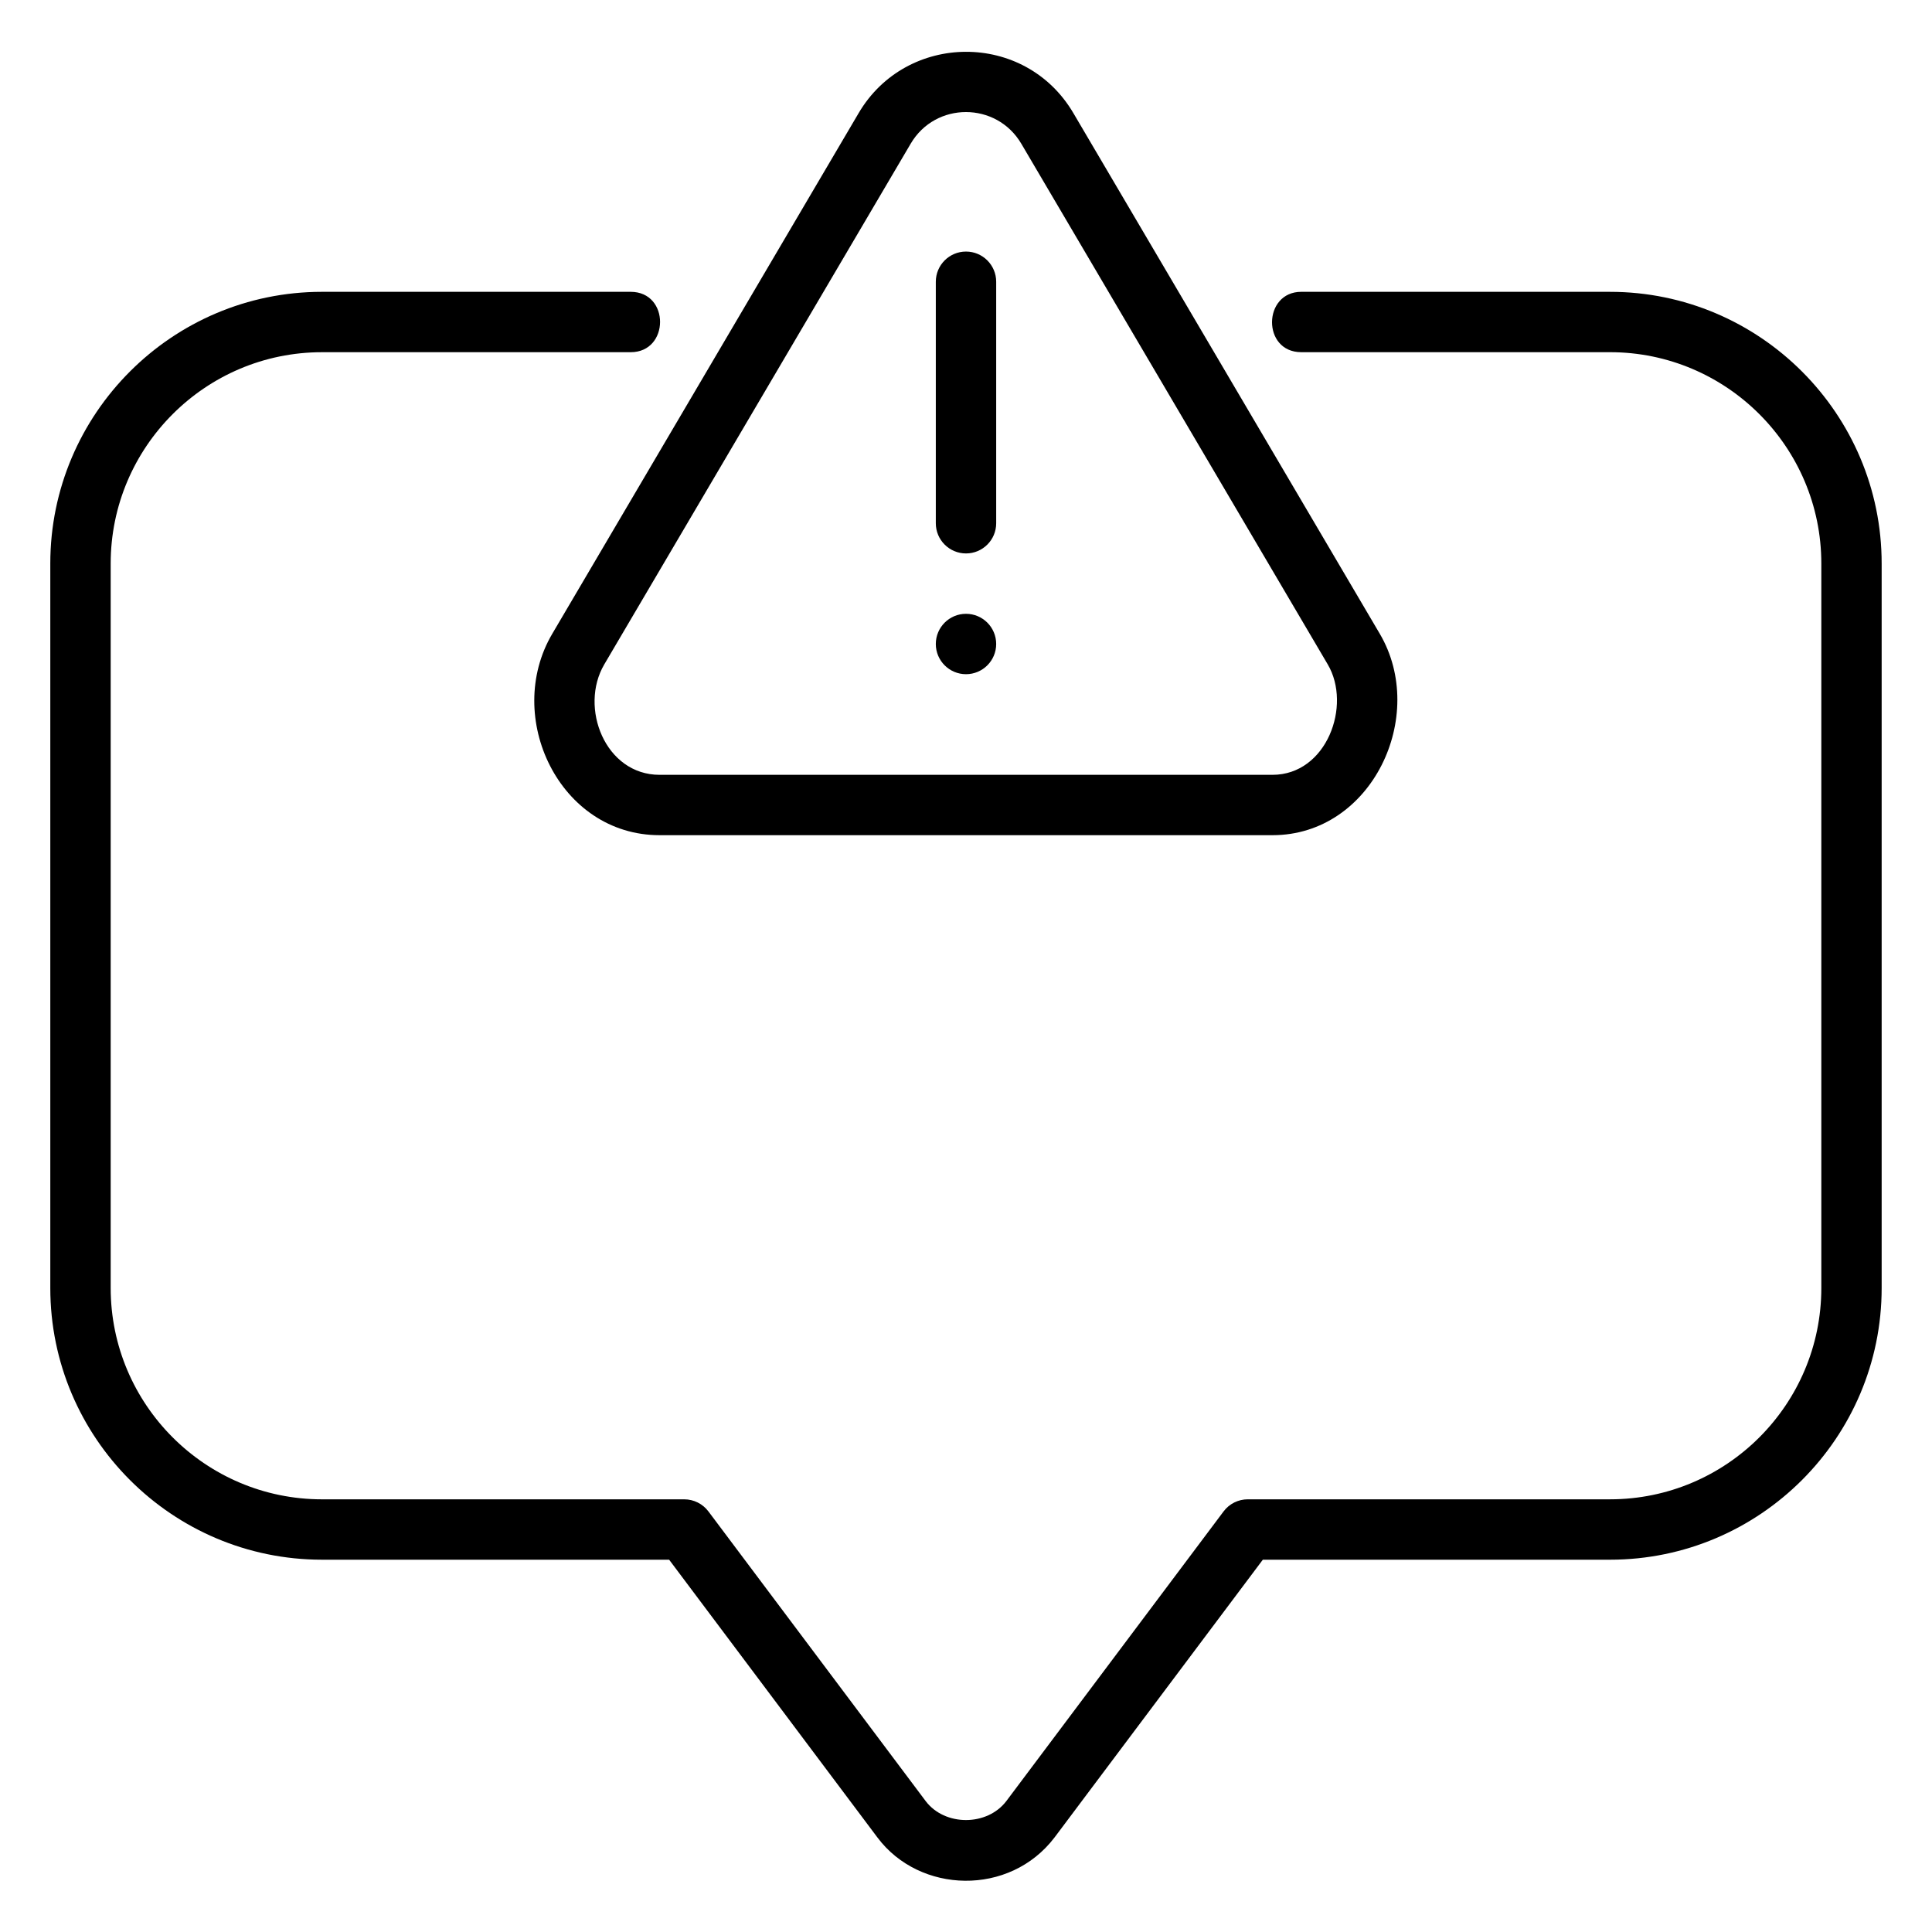
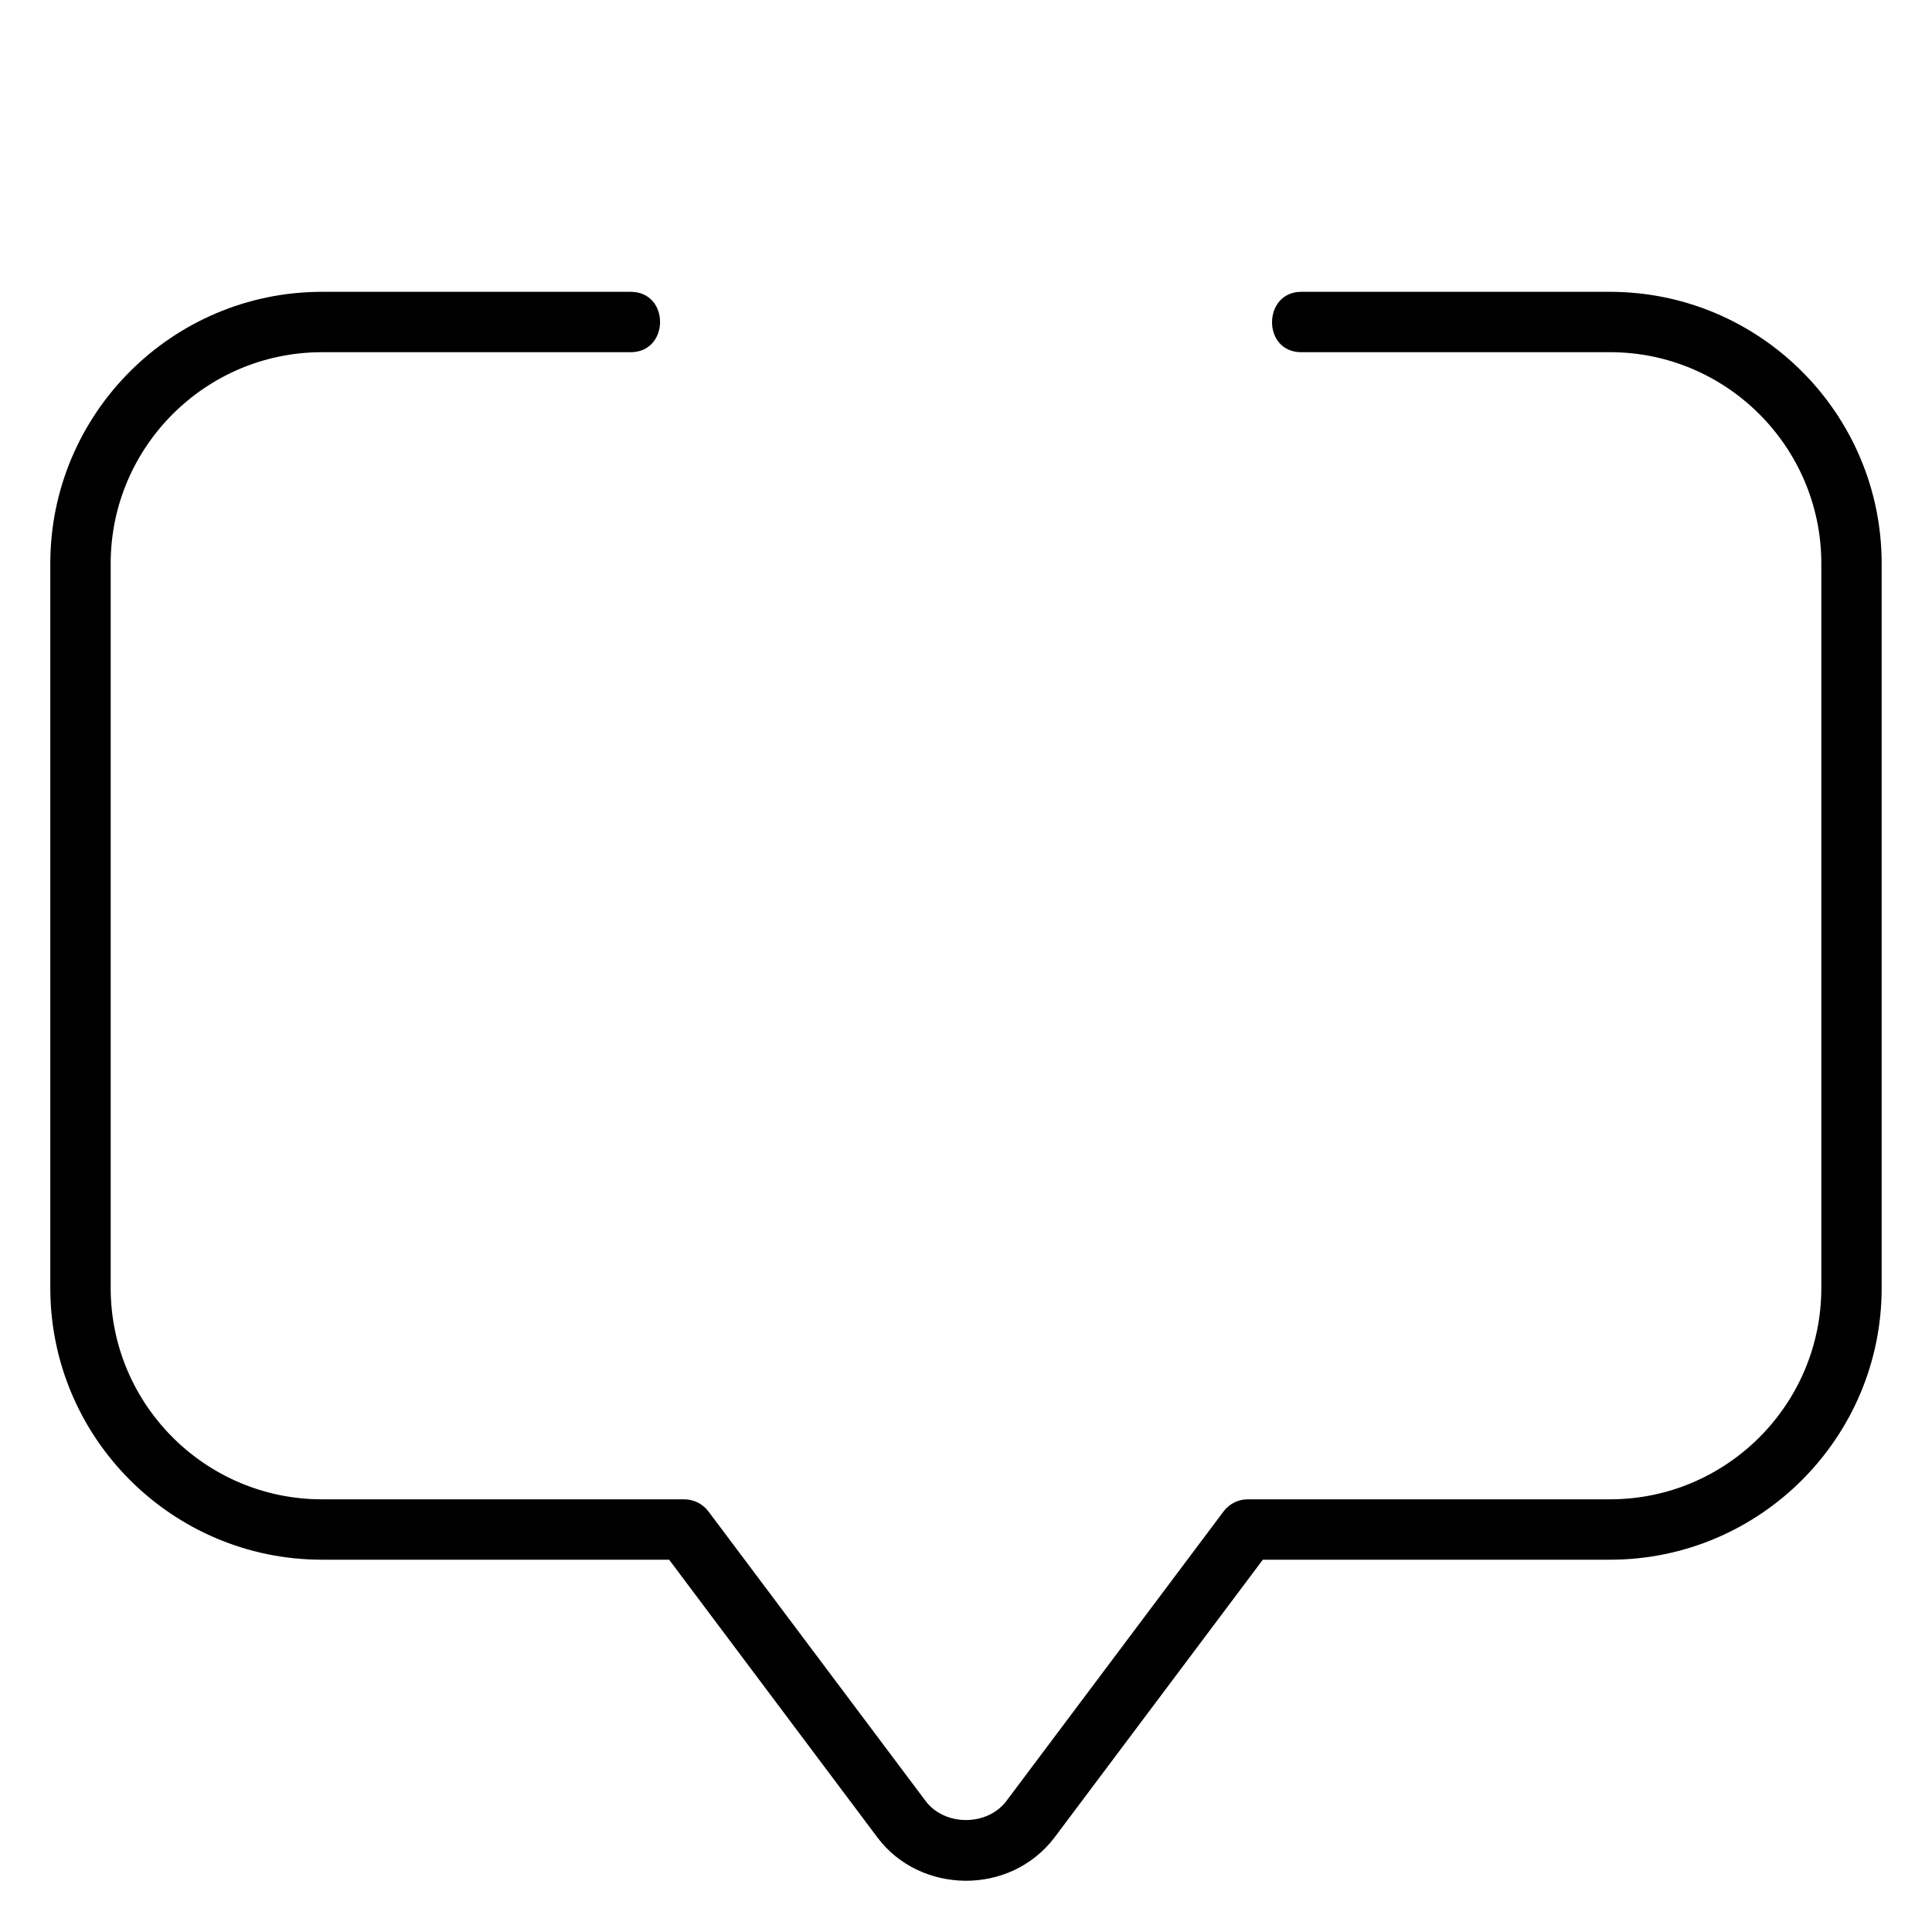
<svg xmlns="http://www.w3.org/2000/svg" width="1200pt" height="1200pt" version="1.1" viewBox="0 0 1200 1200">
  <g>
-     <path d="m409.66 518.75h380.69c61.891 0 96.586-74.172 66.676-125.07l-190.34-323.44c-30.086-51.121-103.72-50.375-133.35-0.023-0.164 0.277-190.16 323.18-190.34 323.48-30.352 51.578 4.394 125.05 66.672 125.05zm-34.352-106.05s190.12-323.07 190.34-323.46c15.445-26.25 53.312-26.121 68.703 0.023 0.344 0.578 189.99 322.83 190.35 323.44 15.02 25.48-0.621 68.555-34.352 68.555h-380.68c-33.836 0-50.043-41.867-34.359-68.555z" />
    <path d="m1e3 181.25h-191.74c-23.973 0-24.496 37.5-0.004 37.5h191.75c72.375 0 131.25 58.887 131.25 131.25v450c0 72.363-58.875 131.25-131.25 131.25h-225c-5.894 0-11.461 2.785-15.004 7.496l-134.93 179.91c-11.984 15.77-38.23 15.676-50.07 0.098l-135-180c-3.543-4.711-9.109-7.496-15.004-7.496h-225c-72.375 0-131.25-58.887-131.25-131.25v-450c0-72.363 58.875-131.25 131.25-131.25h191.74c24.199 0 24.441-37.5 0.004-37.5h-191.75c-93.055 0-168.75 75.707-168.75 168.75v450c0 93.043 75.695 168.75 168.75 168.75h215.62s129.37 172.51 129.44 172.61c26.156 34.879 82.012 36.617 109.94-0.098l129.37-172.51h215.62c93.055 0 168.75-75.707 168.75-168.75v-450c0-93.043-75.695-168.75-168.75-168.75z" />
-     <path d="m618.75 400c0 10.355-8.395 18.75-18.75 18.75s-18.75-8.395-18.75-18.75 8.395-18.75 18.75-18.75 18.75 8.395 18.75 18.75" />
-     <path d="m600 343.75c10.352 0 18.75-8.398 18.75-18.75v-150c0-10.352-8.398-18.75-18.75-18.75s-18.75 8.398-18.75 18.75v150c0 10.352 8.398 18.75 18.75 18.75z" />
  </g>
</svg>